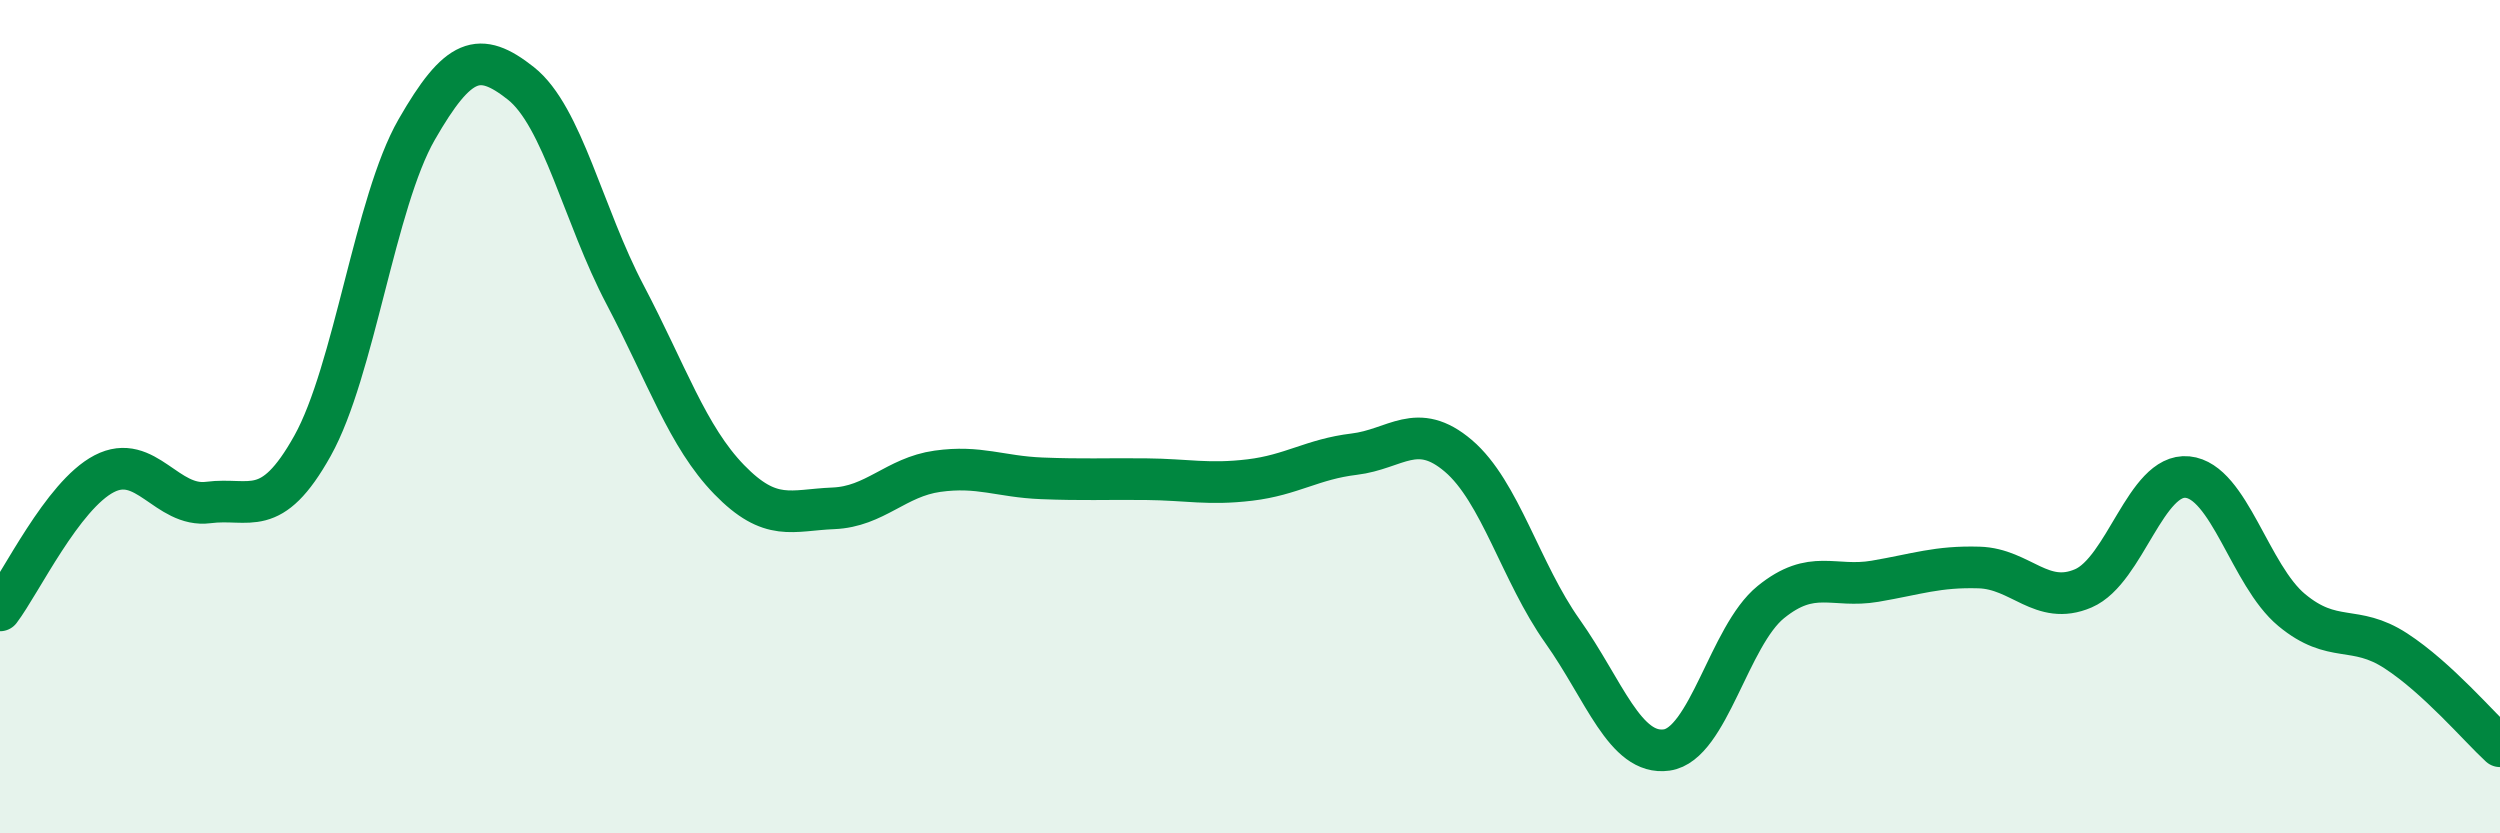
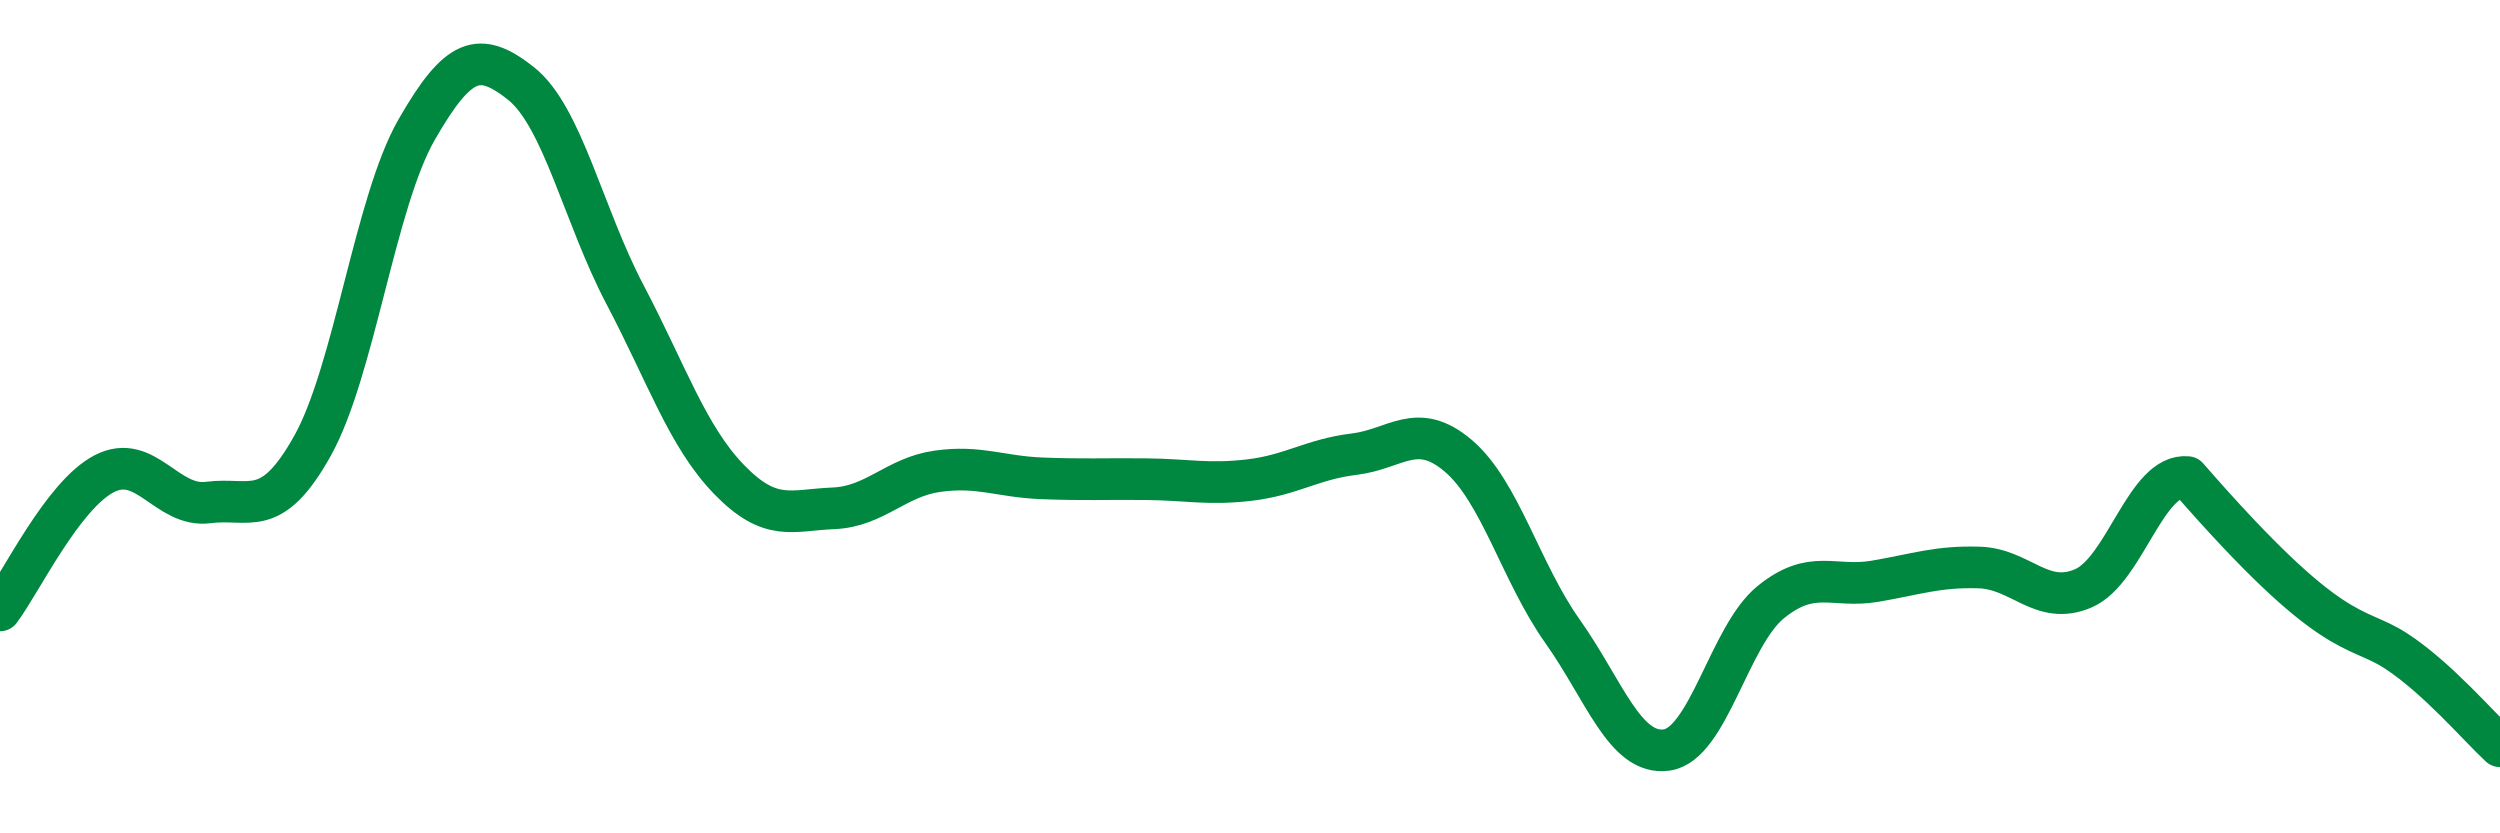
<svg xmlns="http://www.w3.org/2000/svg" width="60" height="20" viewBox="0 0 60 20">
-   <path d="M 0,14.65 C 0.5,13.99 1.5,11.89 2.5,11.37 C 3.5,10.85 4,12.19 5,12.06 C 6,11.93 6.5,12.49 7.5,10.7 C 8.5,8.91 9,4.85 10,3.11 C 11,1.37 11.5,1.21 12.5,2 C 13.5,2.79 14,5.17 15,7.07 C 16,8.97 16.5,10.48 17.5,11.51 C 18.5,12.54 19,12.24 20,12.2 C 21,12.16 21.5,11.45 22.5,11.31 C 23.5,11.17 24,11.44 25,11.48 C 26,11.52 26.5,11.49 27.5,11.5 C 28.5,11.51 29,11.64 30,11.52 C 31,11.4 31.5,11.02 32.5,10.9 C 33.5,10.78 34,10.09 35,10.94 C 36,11.79 36.5,13.74 37.5,15.15 C 38.5,16.56 39,18.14 40,18 C 41,17.86 41.5,15.26 42.5,14.45 C 43.5,13.64 44,14.12 45,13.95 C 46,13.78 46.5,13.59 47.5,13.62 C 48.5,13.65 49,14.55 50,14.12 C 51,13.69 51.5,11.35 52.5,11.45 C 53.5,11.55 54,13.81 55,14.64 C 56,15.47 56.5,14.97 57.5,15.62 C 58.5,16.27 59.5,17.45 60,17.91L60 20L0 20Z" fill="#008740" opacity="0.1" stroke-linecap="round" stroke-linejoin="round" />
-   <path d="M 0,14.65 C 0.5,13.99 1.5,11.89 2.5,11.37 C 3.5,10.85 4,12.19 5,12.06 C 6,11.93 6.5,12.49 7.5,10.7 C 8.5,8.91 9,4.85 10,3.11 C 11,1.37 11.5,1.21 12.5,2 C 13.5,2.79 14,5.17 15,7.07 C 16,8.97 16.5,10.48 17.5,11.51 C 18.5,12.54 19,12.24 20,12.2 C 21,12.16 21.5,11.45 22.5,11.31 C 23.5,11.17 24,11.44 25,11.48 C 26,11.52 26.5,11.49 27.5,11.5 C 28.5,11.51 29,11.64 30,11.52 C 31,11.4 31.5,11.02 32.5,10.9 C 33.5,10.78 34,10.09 35,10.94 C 36,11.79 36.5,13.74 37.5,15.15 C 38.5,16.56 39,18.14 40,18 C 41,17.86 41.5,15.26 42.5,14.45 C 43.5,13.64 44,14.12 45,13.95 C 46,13.78 46.5,13.59 47.5,13.62 C 48.5,13.65 49,14.55 50,14.12 C 51,13.69 51.5,11.35 52.5,11.45 C 53.5,11.55 54,13.81 55,14.64 C 56,15.47 56.5,14.97 57.5,15.62 C 58.5,16.27 59.5,17.45 60,17.91" stroke="#008740" stroke-width="1" fill="none" stroke-linecap="round" stroke-linejoin="round" />
+   <path d="M 0,14.65 C 0.5,13.99 1.5,11.89 2.5,11.37 C 3.5,10.85 4,12.19 5,12.06 C 6,11.93 6.5,12.49 7.5,10.7 C 8.5,8.91 9,4.85 10,3.11 C 11,1.37 11.5,1.21 12.5,2 C 13.5,2.79 14,5.17 15,7.07 C 16,8.97 16.5,10.48 17.5,11.51 C 18.5,12.54 19,12.24 20,12.2 C 21,12.16 21.5,11.45 22.5,11.31 C 23.5,11.17 24,11.44 25,11.48 C 26,11.52 26.5,11.49 27.5,11.5 C 28.5,11.51 29,11.64 30,11.52 C 31,11.4 31.5,11.02 32.5,10.9 C 33.5,10.78 34,10.09 35,10.94 C 36,11.79 36.5,13.74 37.5,15.15 C 38.5,16.56 39,18.14 40,18 C 41,17.86 41.5,15.26 42.5,14.45 C 43.5,13.64 44,14.12 45,13.95 C 46,13.78 46.5,13.59 47.5,13.62 C 48.5,13.65 49,14.55 50,14.12 C 51,13.69 51.5,11.35 52.5,11.45 C 56,15.47 56.5,14.97 57.5,15.62 C 58.5,16.27 59.5,17.45 60,17.91" stroke="#008740" stroke-width="1" fill="none" stroke-linecap="round" stroke-linejoin="round" />
</svg>